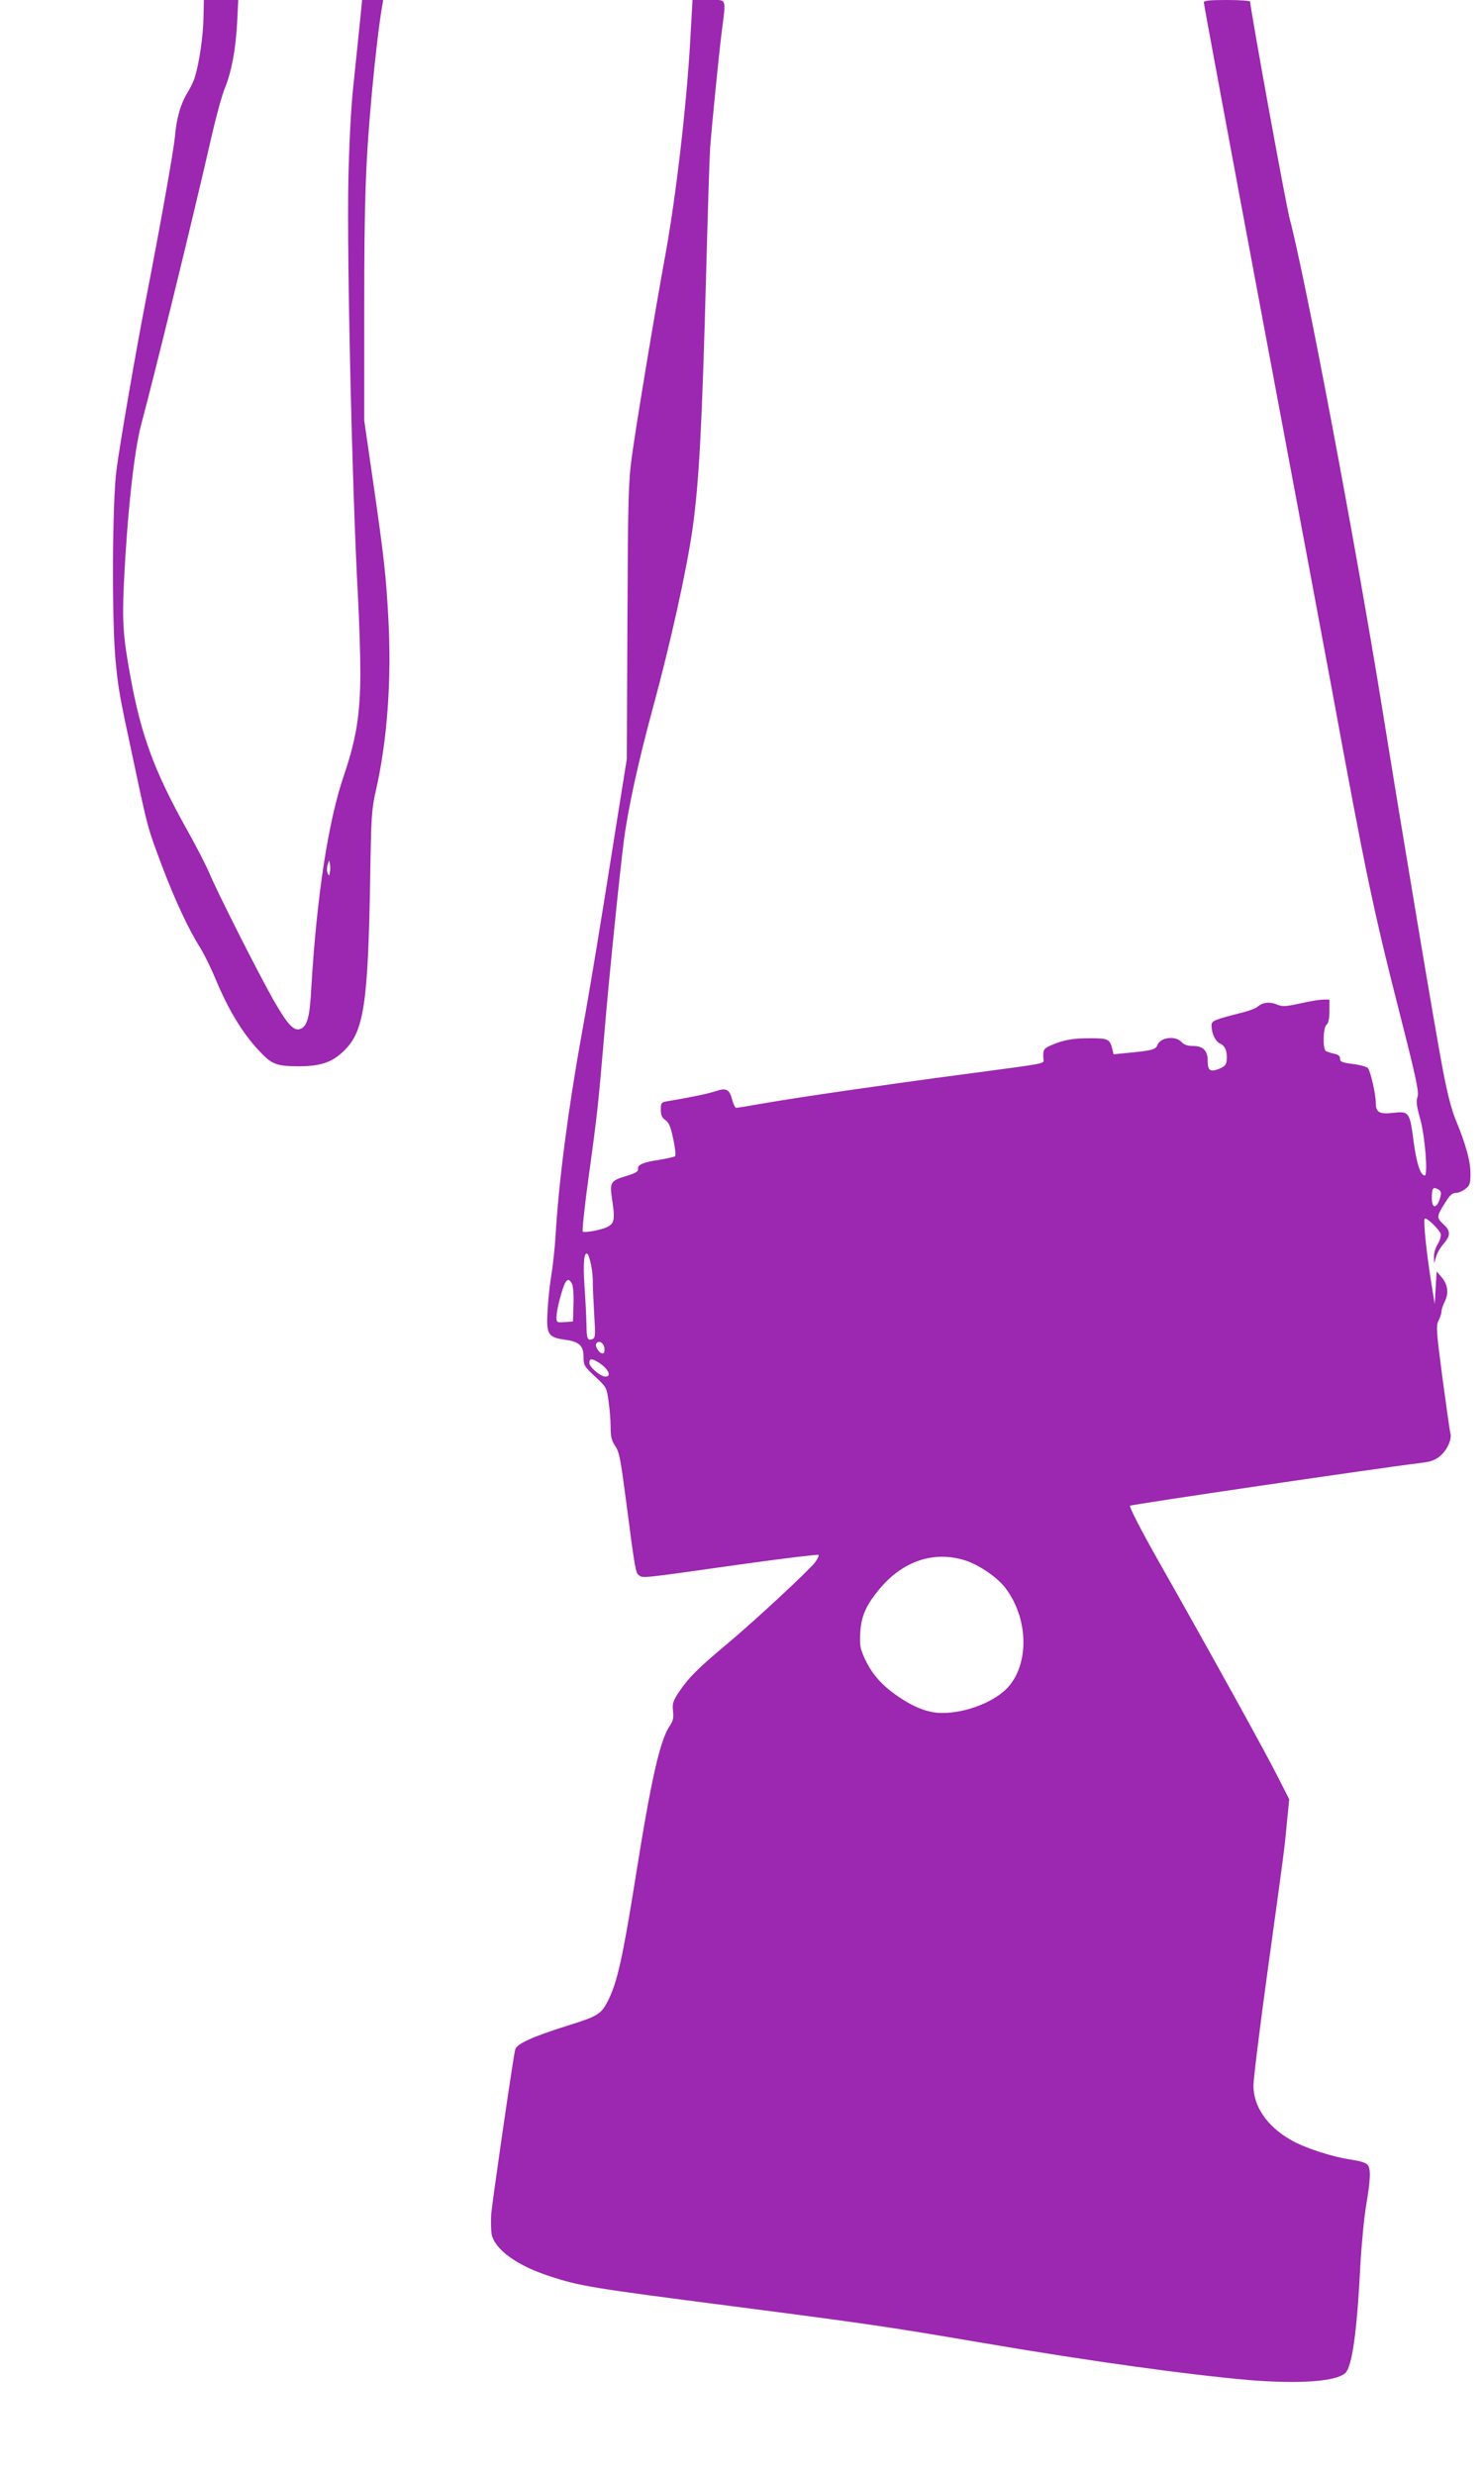
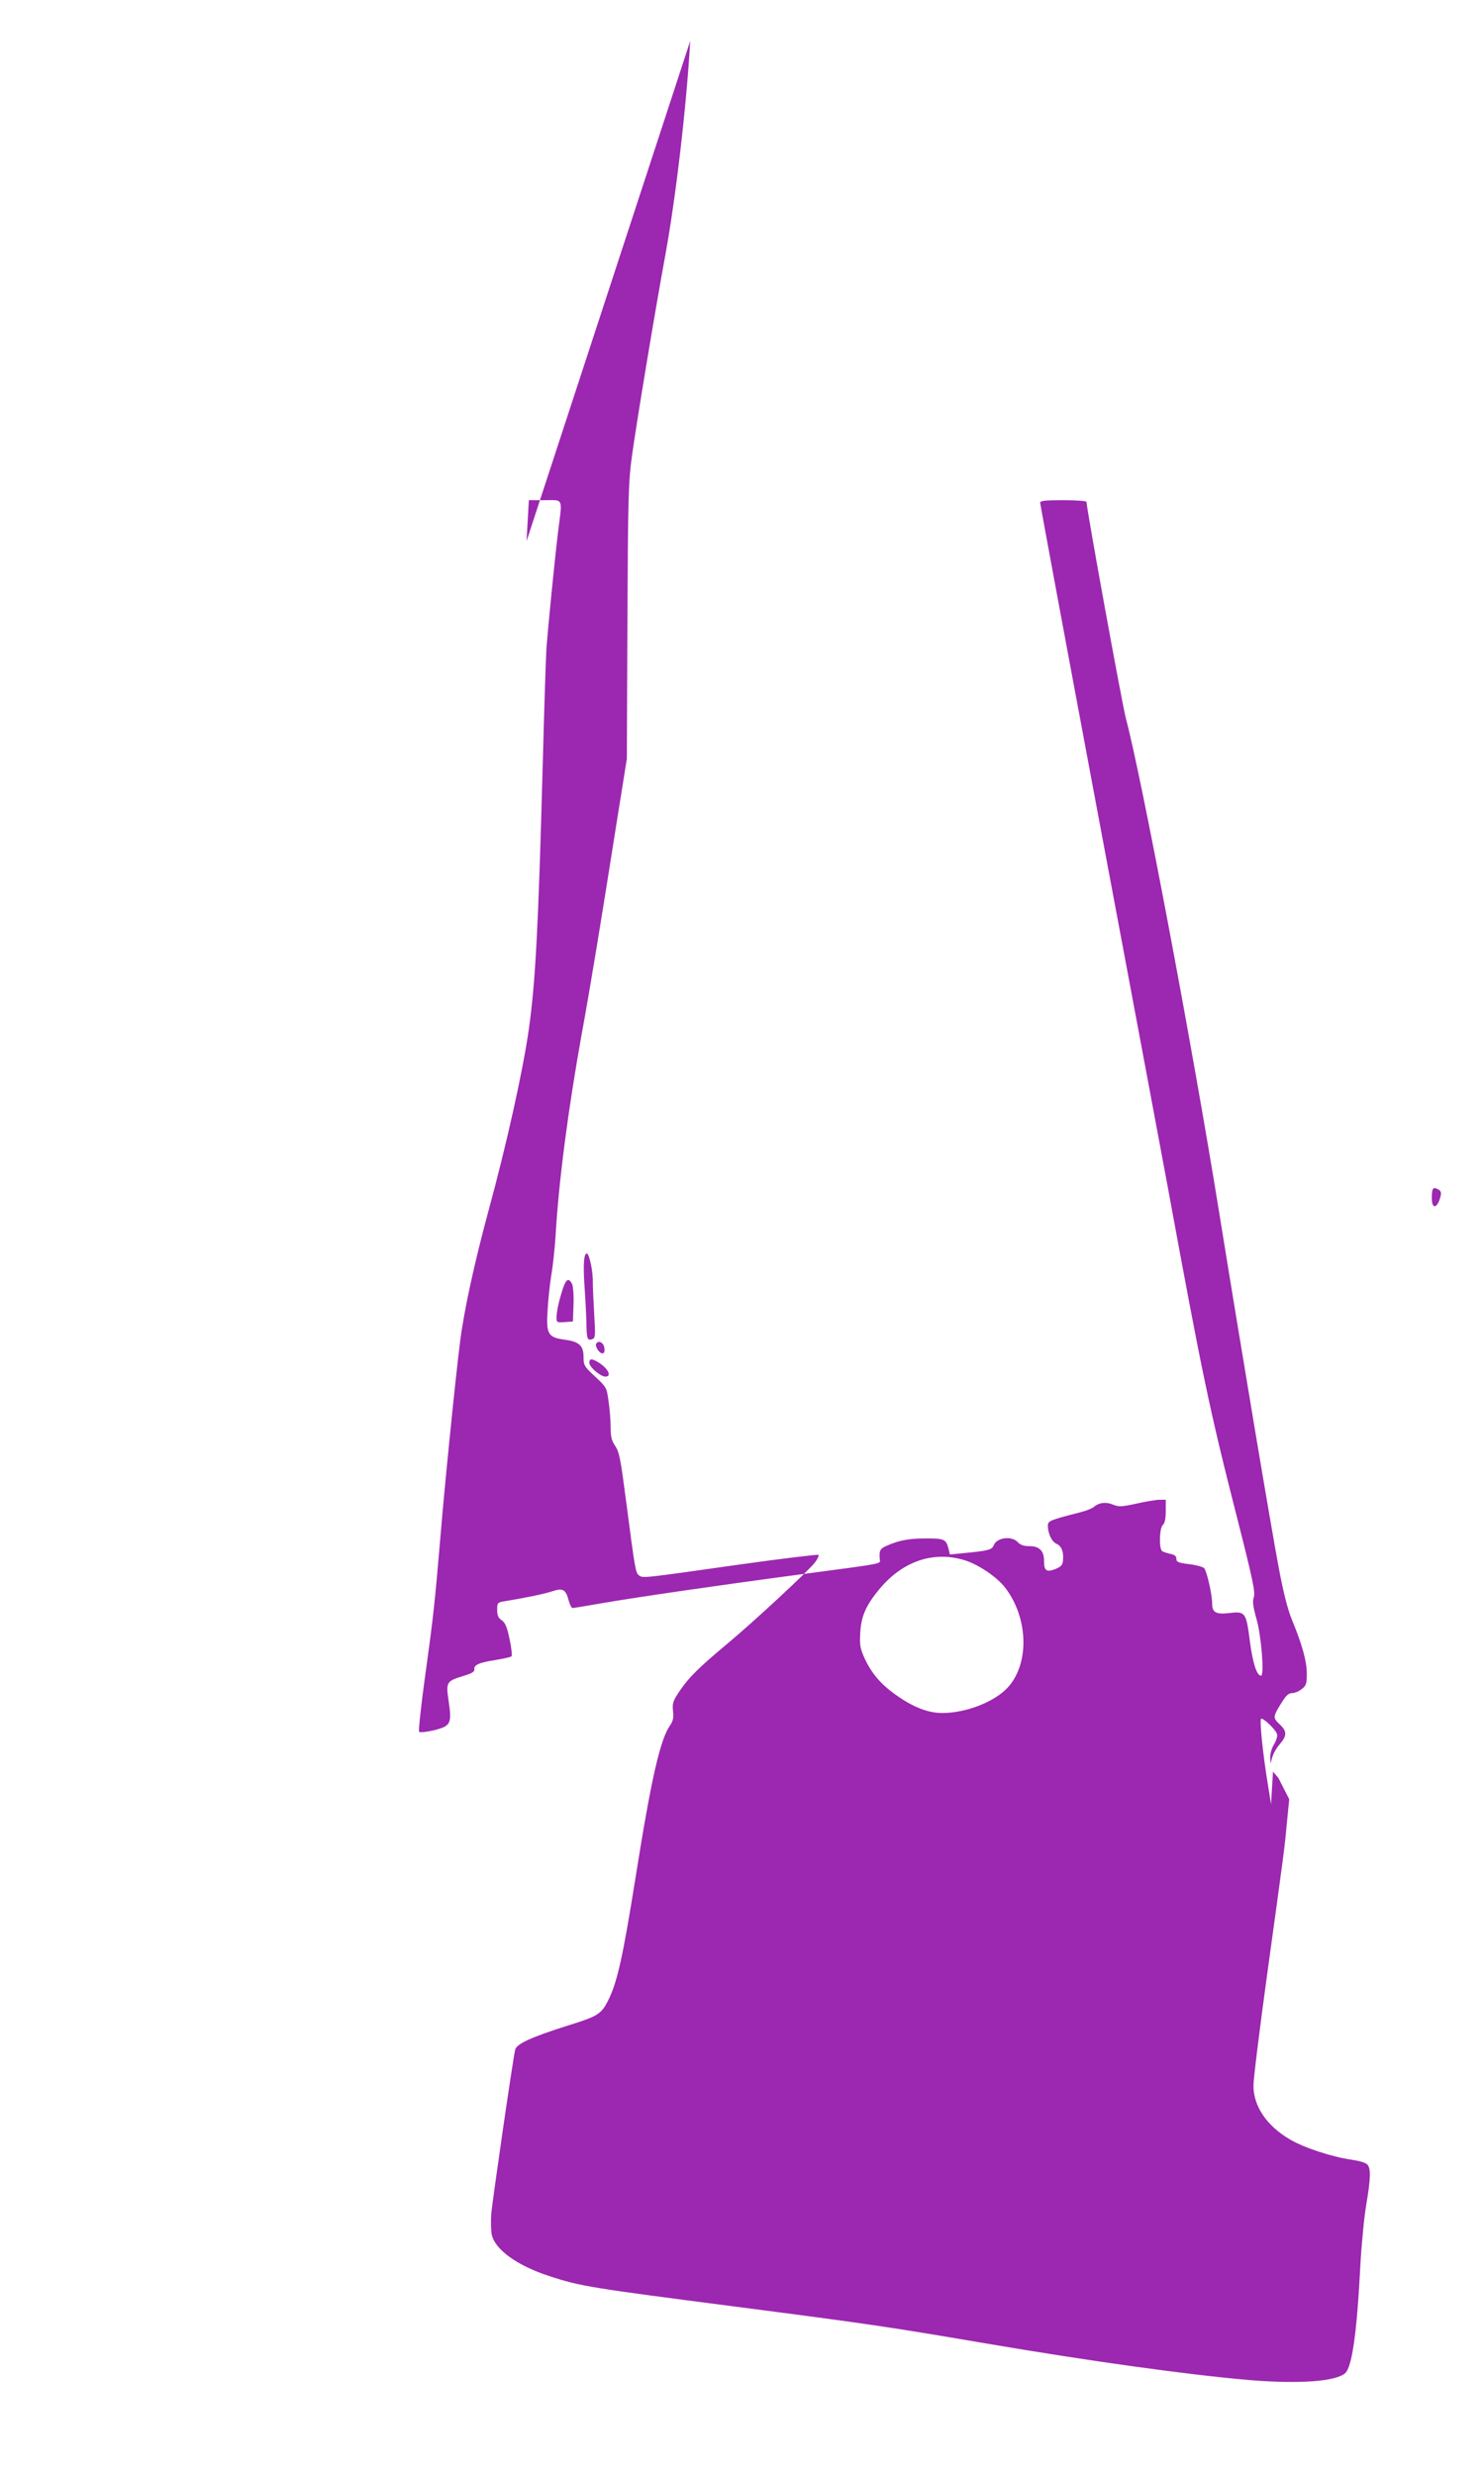
<svg xmlns="http://www.w3.org/2000/svg" version="1.0" width="768pt" height="1280pt" viewBox="0 0 768 1280" preserveAspectRatio="xMidYMid meet">
  <g transform="translate(0,1280) scale(0.1,-0.1)" fill="#9c27b0" stroke="none">
-     <path d="M1053 12704 c-2 -92 -22 -232 -45 -304 -5 -19 -23 -55 -38 -80 -35 -56 -57 -132 -65 -230 -7 -71 -70 -429 -150 -840 -52 -268 -133 -735 -152 -880 -22 -161 -25 -774 -5 -985 15 -155 18 -172 96 -535 72 -339 70 -330 143 -525 67 -178 139 -332 198 -425 19 -30 56 -104 81 -165 67 -160 139 -278 223 -368 68 -73 90 -81 206 -82 113 0 173 20 233 78 106 101 127 242 138 907 5 306 7 344 29 440 59 259 82 571 65 887 -12 227 -23 325 -83 738 l-42 290 0 580 c0 573 7 762 41 1130 14 151 34 328 50 423 l7 42 -55 0 -54 0 -12 -122 c-7 -68 -22 -211 -33 -318 -13 -120 -22 -306 -26 -485 -8 -421 19 -1595 49 -2150 7 -126 13 -311 13 -410 -1 -210 -21 -337 -85 -525 -82 -239 -141 -629 -169 -1100 -8 -155 -22 -203 -61 -213 -32 -8 -64 27 -136 153 -78 138 -283 542 -331 655 -19 44 -73 149 -120 232 -165 296 -233 481 -288 783 -38 208 -43 280 -34 481 17 354 53 686 89 821 66 244 271 1080 365 1493 24 105 55 217 69 250 34 84 55 194 63 335 l6 120 -89 0 -89 0 -2 -96z m654 -4416 c-3 -20 -4 -21 -11 -5 -5 9 -5 29 0 45 7 25 8 26 11 5 3 -13 3 -33 0 -45z" />
-     <path d="M3572 12588 c-19 -334 -73 -800 -128 -1103 -57 -310 -151 -879 -173 -1040 -19 -137 -21 -211 -24 -860 l-3 -710 -52 -325 c-80 -507 -137 -856 -181 -1095 -71 -394 -120 -769 -136 -1050 -4 -60 -13 -148 -21 -195 -8 -47 -17 -130 -20 -185 -8 -125 1 -142 88 -154 76 -10 98 -31 98 -90 0 -43 4 -49 60 -101 58 -54 60 -57 69 -125 6 -39 11 -99 11 -134 0 -52 5 -72 24 -100 21 -31 28 -69 55 -276 48 -368 50 -379 68 -393 21 -15 13 -16 520 56 221 31 405 53 409 50 3 -4 -5 -22 -19 -40 -33 -43 -322 -311 -457 -423 -146 -122 -195 -171 -242 -240 -36 -53 -39 -65 -35 -105 4 -34 0 -51 -14 -72 -52 -72 -98 -274 -179 -783 -66 -414 -95 -546 -142 -640 -36 -72 -53 -83 -208 -131 -193 -61 -268 -96 -274 -126 -13 -56 -119 -790 -124 -850 -2 -38 -1 -83 2 -102 15 -80 131 -164 301 -219 158 -52 217 -61 960 -157 701 -91 789 -104 1288 -189 552 -94 1050 -163 1372 -191 257 -21 448 -8 497 36 35 33 60 205 78 554 6 113 20 256 31 319 22 132 24 181 7 204 -9 11 -39 20 -85 27 -99 14 -246 62 -318 105 -120 70 -189 173 -188 279 0 34 32 293 71 576 90 653 89 642 102 784 l12 120 -56 110 c-57 115 -360 663 -625 1130 -86 152 -148 273 -143 278 7 7 1302 197 1515 223 44 5 66 14 92 36 36 32 60 87 51 116 -3 10 -21 139 -41 286 -32 245 -34 271 -20 297 8 16 15 37 15 47 0 10 7 31 15 47 23 44 19 90 -12 127 l-28 33 -5 -84 -5 -85 -17 105 c-25 152 -43 328 -35 337 9 8 75 -54 83 -79 3 -10 -4 -33 -15 -52 -12 -18 -21 -49 -20 -67 l1 -34 10 35 c5 19 23 49 39 67 37 43 37 67 -3 103 -35 33 -34 39 17 119 18 29 32 41 49 41 13 0 35 9 50 21 23 18 26 28 26 79 0 64 -24 151 -76 277 -23 55 -45 143 -68 265 -37 192 -199 1158 -311 1853 -141 872 -400 2241 -481 2545 -20 76 -204 1086 -204 1121 0 5 -53 9 -120 9 -92 0 -120 -3 -120 -13 0 -7 132 -719 294 -1583 162 -863 326 -1740 365 -1949 180 -979 216 -1154 365 -1737 77 -303 90 -368 82 -391 -8 -23 -5 -47 14 -115 25 -88 41 -292 23 -292 -22 0 -43 66 -58 181 -19 147 -23 153 -107 143 -68 -8 -88 3 -88 50 0 48 -28 169 -42 183 -7 6 -42 16 -78 20 -55 7 -65 11 -65 28 0 13 -9 21 -31 25 -17 4 -36 10 -42 14 -18 11 -15 121 3 136 10 8 15 31 15 71 l0 59 -32 0 c-18 0 -72 -9 -120 -20 -78 -17 -92 -17 -121 -5 -36 15 -72 11 -99 -12 -9 -8 -42 -21 -75 -29 -152 -39 -163 -43 -163 -68 0 -41 20 -83 45 -94 27 -12 38 -44 33 -88 -2 -22 -11 -31 -41 -43 -45 -17 -57 -8 -57 44 0 50 -24 75 -74 75 -30 0 -48 6 -61 20 -31 35 -110 25 -125 -15 -9 -24 -29 -29 -156 -41 l-71 -7 -7 29 c-13 50 -22 54 -115 54 -89 0 -139 -9 -203 -37 -37 -16 -42 -25 -38 -70 2 -26 34 -20 -403 -78 -436 -58 -855 -119 -1035 -150 -79 -14 -147 -25 -152 -25 -5 0 -14 17 -20 39 -15 58 -30 66 -87 47 -43 -14 -141 -34 -245 -51 -36 -6 -38 -8 -38 -44 0 -30 6 -42 23 -54 18 -12 28 -34 41 -97 10 -45 14 -85 10 -90 -5 -4 -42 -12 -83 -19 -85 -13 -113 -26 -109 -48 2 -12 -13 -21 -56 -34 -89 -27 -92 -32 -77 -131 17 -116 11 -128 -75 -150 -38 -9 -73 -13 -78 -8 -4 4 10 138 33 302 41 296 48 361 77 703 22 269 80 843 103 1020 21 161 74 404 147 673 93 341 178 724 208 937 34 241 49 524 71 1340 8 303 17 586 20 630 9 117 43 461 60 600 23 181 29 165 -68 165 l-83 0 -12 -212z m3883 -5976 c-16 -63 -45 -69 -45 -9 0 52 6 60 32 46 15 -8 18 -17 13 -37z m-4396 -355 c6 -28 10 -70 9 -92 0 -22 3 -95 7 -162 7 -110 6 -123 -9 -129 -26 -10 -30 1 -31 79 -1 40 -5 126 -10 193 -8 120 -3 180 15 169 5 -3 13 -29 19 -58z m-99 -97 c6 -11 10 -58 8 -108 l-3 -87 -42 -3 c-41 -3 -43 -2 -43 25 0 16 6 53 14 83 29 111 44 131 66 90z m168 -333 c2 -17 -1 -27 -10 -27 -17 0 -41 38 -32 51 12 19 39 4 42 -24z m-30 -74 c49 -31 70 -73 35 -73 -25 0 -83 49 -83 71 0 23 12 24 48 2z m1895 -1023 c73 -23 167 -87 210 -143 118 -155 125 -387 16 -511 -68 -77 -218 -136 -344 -136 -74 1 -149 30 -239 94 -78 55 -126 112 -162 190 -22 49 -26 68 -22 129 4 86 29 144 100 229 120 144 280 198 441 148z" />
+     <path d="M3572 12588 c-19 -334 -73 -800 -128 -1103 -57 -310 -151 -879 -173 -1040 -19 -137 -21 -211 -24 -860 l-3 -710 -52 -325 c-80 -507 -137 -856 -181 -1095 -71 -394 -120 -769 -136 -1050 -4 -60 -13 -148 -21 -195 -8 -47 -17 -130 -20 -185 -8 -125 1 -142 88 -154 76 -10 98 -31 98 -90 0 -43 4 -49 60 -101 58 -54 60 -57 69 -125 6 -39 11 -99 11 -134 0 -52 5 -72 24 -100 21 -31 28 -69 55 -276 48 -368 50 -379 68 -393 21 -15 13 -16 520 56 221 31 405 53 409 50 3 -4 -5 -22 -19 -40 -33 -43 -322 -311 -457 -423 -146 -122 -195 -171 -242 -240 -36 -53 -39 -65 -35 -105 4 -34 0 -51 -14 -72 -52 -72 -98 -274 -179 -783 -66 -414 -95 -546 -142 -640 -36 -72 -53 -83 -208 -131 -193 -61 -268 -96 -274 -126 -13 -56 -119 -790 -124 -850 -2 -38 -1 -83 2 -102 15 -80 131 -164 301 -219 158 -52 217 -61 960 -157 701 -91 789 -104 1288 -189 552 -94 1050 -163 1372 -191 257 -21 448 -8 497 36 35 33 60 205 78 554 6 113 20 256 31 319 22 132 24 181 7 204 -9 11 -39 20 -85 27 -99 14 -246 62 -318 105 -120 70 -189 173 -188 279 0 34 32 293 71 576 90 653 89 642 102 784 l12 120 -56 110 l-28 33 -5 -84 -5 -85 -17 105 c-25 152 -43 328 -35 337 9 8 75 -54 83 -79 3 -10 -4 -33 -15 -52 -12 -18 -21 -49 -20 -67 l1 -34 10 35 c5 19 23 49 39 67 37 43 37 67 -3 103 -35 33 -34 39 17 119 18 29 32 41 49 41 13 0 35 9 50 21 23 18 26 28 26 79 0 64 -24 151 -76 277 -23 55 -45 143 -68 265 -37 192 -199 1158 -311 1853 -141 872 -400 2241 -481 2545 -20 76 -204 1086 -204 1121 0 5 -53 9 -120 9 -92 0 -120 -3 -120 -13 0 -7 132 -719 294 -1583 162 -863 326 -1740 365 -1949 180 -979 216 -1154 365 -1737 77 -303 90 -368 82 -391 -8 -23 -5 -47 14 -115 25 -88 41 -292 23 -292 -22 0 -43 66 -58 181 -19 147 -23 153 -107 143 -68 -8 -88 3 -88 50 0 48 -28 169 -42 183 -7 6 -42 16 -78 20 -55 7 -65 11 -65 28 0 13 -9 21 -31 25 -17 4 -36 10 -42 14 -18 11 -15 121 3 136 10 8 15 31 15 71 l0 59 -32 0 c-18 0 -72 -9 -120 -20 -78 -17 -92 -17 -121 -5 -36 15 -72 11 -99 -12 -9 -8 -42 -21 -75 -29 -152 -39 -163 -43 -163 -68 0 -41 20 -83 45 -94 27 -12 38 -44 33 -88 -2 -22 -11 -31 -41 -43 -45 -17 -57 -8 -57 44 0 50 -24 75 -74 75 -30 0 -48 6 -61 20 -31 35 -110 25 -125 -15 -9 -24 -29 -29 -156 -41 l-71 -7 -7 29 c-13 50 -22 54 -115 54 -89 0 -139 -9 -203 -37 -37 -16 -42 -25 -38 -70 2 -26 34 -20 -403 -78 -436 -58 -855 -119 -1035 -150 -79 -14 -147 -25 -152 -25 -5 0 -14 17 -20 39 -15 58 -30 66 -87 47 -43 -14 -141 -34 -245 -51 -36 -6 -38 -8 -38 -44 0 -30 6 -42 23 -54 18 -12 28 -34 41 -97 10 -45 14 -85 10 -90 -5 -4 -42 -12 -83 -19 -85 -13 -113 -26 -109 -48 2 -12 -13 -21 -56 -34 -89 -27 -92 -32 -77 -131 17 -116 11 -128 -75 -150 -38 -9 -73 -13 -78 -8 -4 4 10 138 33 302 41 296 48 361 77 703 22 269 80 843 103 1020 21 161 74 404 147 673 93 341 178 724 208 937 34 241 49 524 71 1340 8 303 17 586 20 630 9 117 43 461 60 600 23 181 29 165 -68 165 l-83 0 -12 -212z m3883 -5976 c-16 -63 -45 -69 -45 -9 0 52 6 60 32 46 15 -8 18 -17 13 -37z m-4396 -355 c6 -28 10 -70 9 -92 0 -22 3 -95 7 -162 7 -110 6 -123 -9 -129 -26 -10 -30 1 -31 79 -1 40 -5 126 -10 193 -8 120 -3 180 15 169 5 -3 13 -29 19 -58z m-99 -97 c6 -11 10 -58 8 -108 l-3 -87 -42 -3 c-41 -3 -43 -2 -43 25 0 16 6 53 14 83 29 111 44 131 66 90z m168 -333 c2 -17 -1 -27 -10 -27 -17 0 -41 38 -32 51 12 19 39 4 42 -24z m-30 -74 c49 -31 70 -73 35 -73 -25 0 -83 49 -83 71 0 23 12 24 48 2z m1895 -1023 c73 -23 167 -87 210 -143 118 -155 125 -387 16 -511 -68 -77 -218 -136 -344 -136 -74 1 -149 30 -239 94 -78 55 -126 112 -162 190 -22 49 -26 68 -22 129 4 86 29 144 100 229 120 144 280 198 441 148z" />
  </g>
</svg>